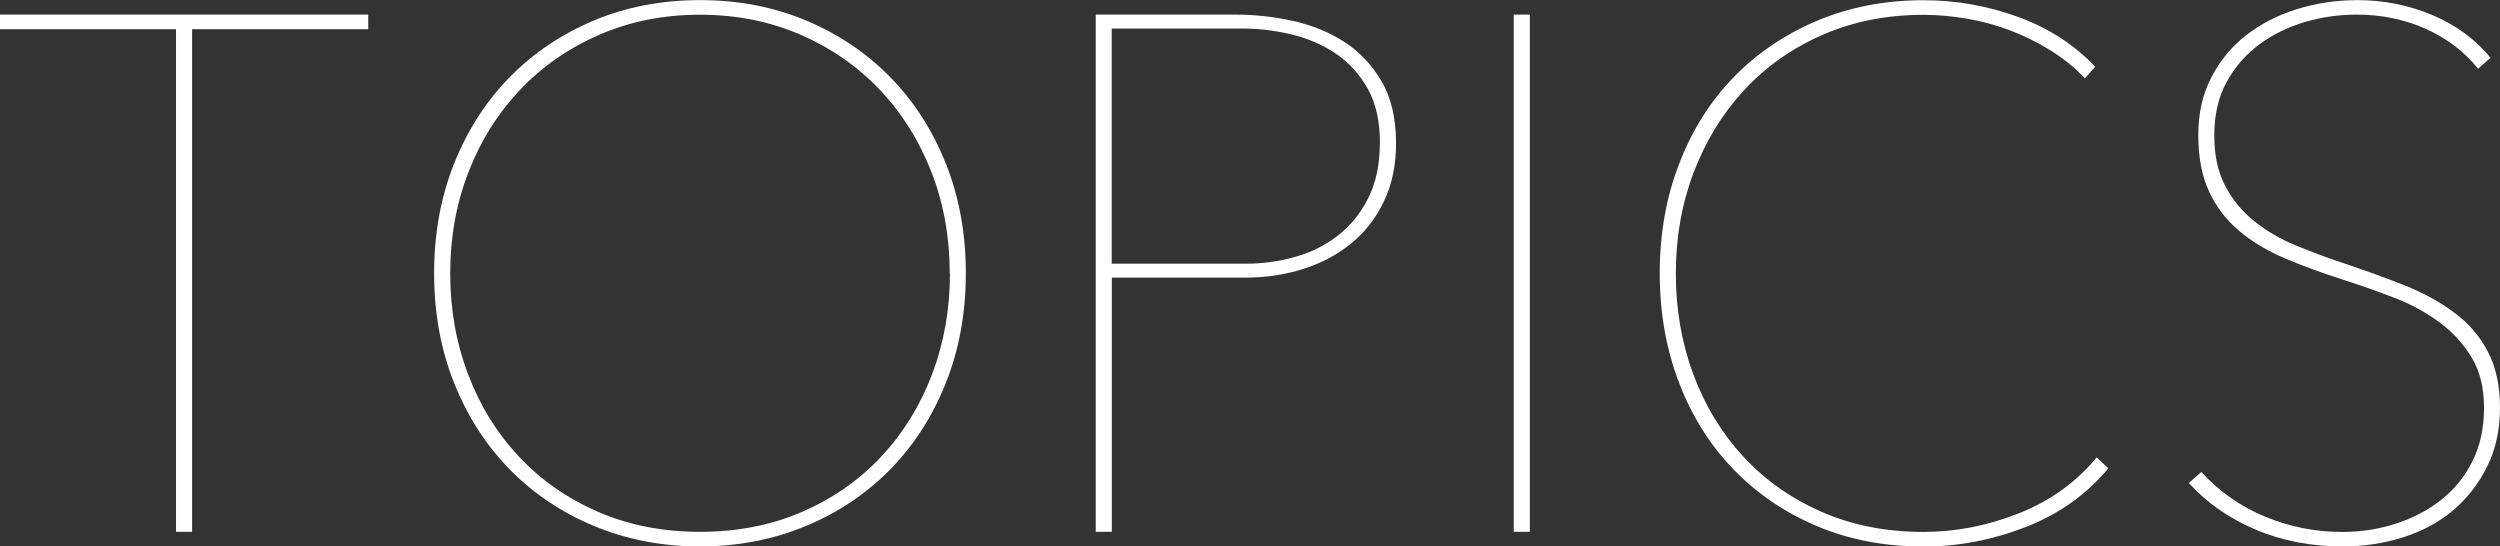
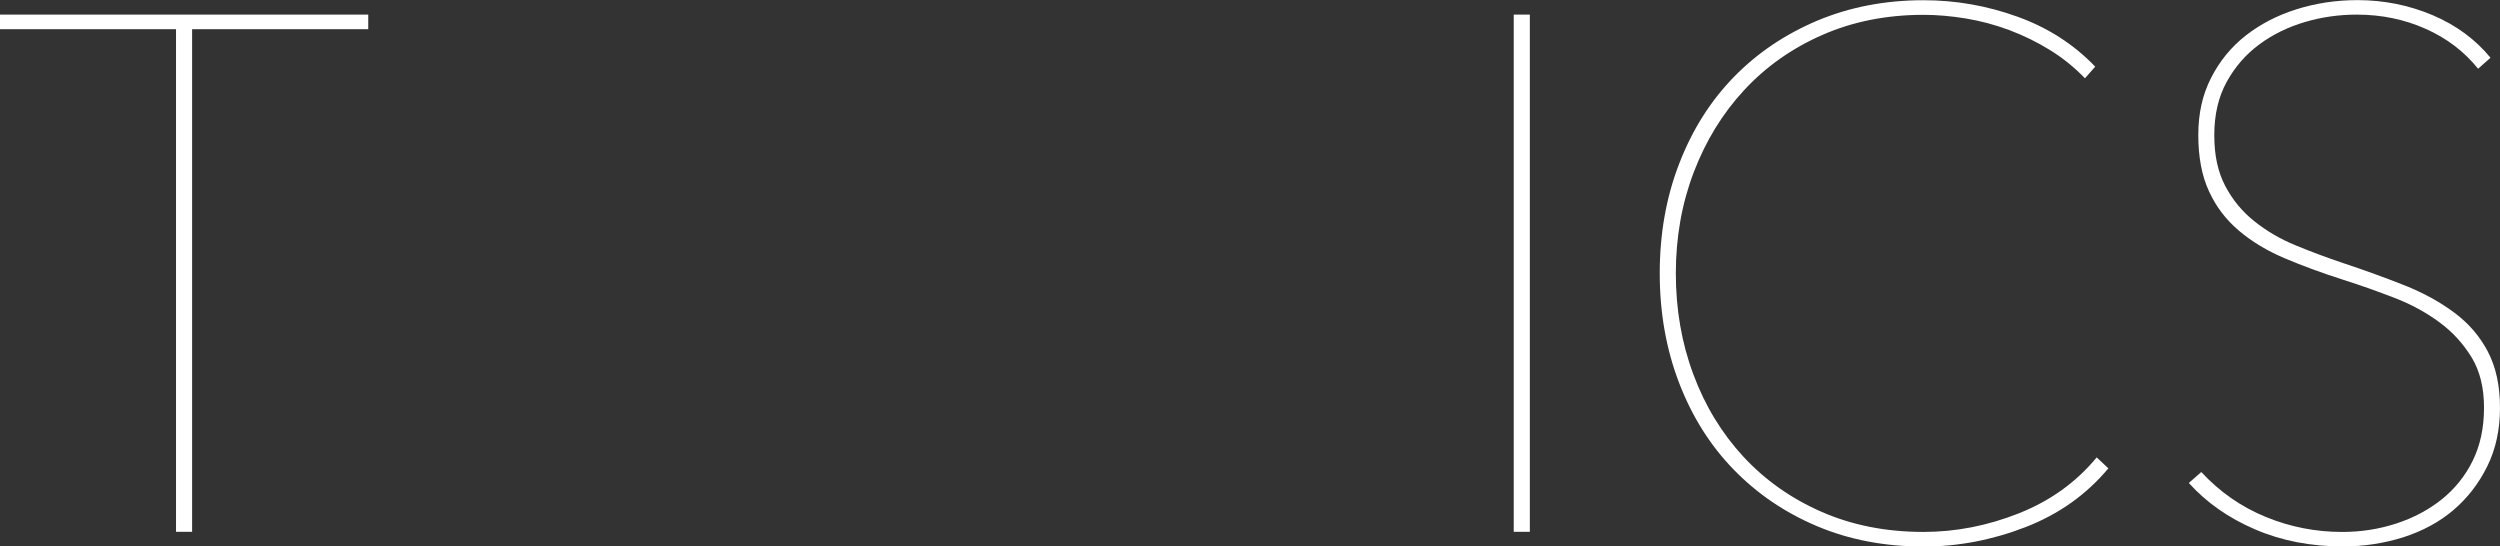
<svg xmlns="http://www.w3.org/2000/svg" id="_レイヤー_2" data-name="レイヤー 2" viewBox="0 0 219.01 47.87">
  <rect x="0" y="0" width="219.01" height="47.87" fill="#333333" stroke="none" />
  <defs>
    <style>
      .cls-1 {
        fill: #fff;
      }
    </style>
  </defs>
  <g id="topics">
    <g>
      <path class="cls-1" d="M16.83,2.56V46.59h-1.41V2.56H0V1.28H32.26v1.28h-15.42Z" />
-       <path class="cls-1" d="M84.61,23.94c0,3.5-.59,6.71-1.76,9.63-1.17,2.92-2.79,5.44-4.86,7.55-2.07,2.11-4.53,3.77-7.39,4.96-2.86,1.19-5.95,1.79-9.28,1.79s-6.42-.6-9.28-1.79c-2.86-1.19-5.32-2.85-7.39-4.96-2.07-2.11-3.69-4.63-4.86-7.55-1.17-2.92-1.76-6.13-1.76-9.63s.59-6.71,1.76-9.63c1.17-2.92,2.79-5.44,4.86-7.55,2.07-2.11,4.52-3.76,7.36-4.96,2.84-1.19,5.94-1.79,9.31-1.79s6.47,.6,9.31,1.79c2.84,1.2,5.29,2.85,7.36,4.96,2.07,2.11,3.69,4.63,4.86,7.55,1.17,2.92,1.76,6.13,1.76,9.63Zm-1.41,0c0-3.16-.53-6.11-1.6-8.86-1.07-2.75-2.57-5.15-4.51-7.2-1.94-2.05-4.26-3.66-6.94-4.83-2.69-1.17-5.63-1.76-8.83-1.76s-6.14,.59-8.83,1.76c-2.69,1.17-5,2.78-6.94,4.83-1.94,2.05-3.45,4.45-4.51,7.2-1.07,2.75-1.6,5.71-1.6,8.86s.52,6.11,1.57,8.86c1.04,2.75,2.53,5.15,4.45,7.2,1.92,2.05,4.22,3.66,6.91,4.83,2.69,1.17,5.67,1.76,8.96,1.76s6.27-.59,8.96-1.76c2.69-1.17,4.99-2.78,6.91-4.83s3.4-4.45,4.45-7.2c1.04-2.75,1.57-5.71,1.57-8.86Z" />
-       <path class="cls-1" d="M122.3,12.54c0,1.92-.35,3.62-1.06,5.09-.7,1.47-1.65,2.7-2.85,3.68-1.2,.98-2.59,1.73-4.19,2.24-1.6,.51-3.3,.77-5.09,.77h-11.71v22.27h-1.41V1.28h12.29c1.62,0,3.26,.18,4.93,.54,1.66,.36,3.17,.97,4.51,1.82,1.34,.85,2.44,2.01,3.3,3.46,.85,1.45,1.28,3.26,1.28,5.44Zm-1.41,0c0-1.92-.36-3.52-1.09-4.8-.73-1.28-1.66-2.3-2.82-3.07-1.15-.77-2.44-1.32-3.87-1.66-1.43-.34-2.85-.51-4.26-.51h-11.46V23.1h11.78c1.41,0,2.82-.19,4.22-.58,1.41-.38,2.67-1,3.78-1.86,1.11-.85,2.01-1.95,2.69-3.3,.68-1.34,1.02-2.95,1.02-4.83Z" />
      <path class="cls-1" d="M132.61,46.59V1.28h1.41V46.59h-1.41Z" />
-       <path class="cls-1" d="M177.44,46.18c-2.92,1.13-5.9,1.7-8.93,1.7-3.41,0-6.53-.6-9.34-1.79-2.82-1.19-5.25-2.85-7.3-4.96-2.05-2.11-3.64-4.64-4.77-7.58-1.13-2.94-1.7-6.14-1.7-9.6s.56-6.66,1.7-9.6c1.13-2.94,2.72-5.47,4.77-7.58,2.05-2.11,4.49-3.76,7.33-4.96,2.84-1.19,5.94-1.79,9.31-1.79,2.82,0,5.56,.48,8.22,1.44,2.67,.96,4.94,2.42,6.82,4.38l-.9,1.02c-.9-.94-1.91-1.76-3.04-2.46-1.13-.7-2.33-1.29-3.58-1.76-1.26-.47-2.53-.81-3.81-1.02-1.28-.21-2.52-.32-3.71-.32-3.24,0-6.2,.59-8.86,1.76-2.67,1.17-4.95,2.78-6.85,4.83-1.9,2.05-3.37,4.45-4.42,7.2-1.05,2.75-1.57,5.71-1.57,8.86s.51,6.11,1.54,8.86c1.02,2.75,2.49,5.15,4.38,7.2,1.9,2.05,4.18,3.66,6.85,4.83,2.67,1.17,5.64,1.76,8.93,1.76,2.82,0,5.6-.54,8.35-1.63s5.02-2.72,6.82-4.9l1.02,.96c-1.92,2.3-4.34,4.02-7.26,5.15Z" />
+       <path class="cls-1" d="M177.44,46.18c-2.92,1.13-5.9,1.7-8.93,1.7-3.41,0-6.53-.6-9.34-1.79-2.82-1.19-5.25-2.85-7.3-4.96-2.05-2.11-3.64-4.64-4.77-7.58-1.13-2.94-1.7-6.14-1.7-9.6s.56-6.66,1.7-9.6c1.13-2.94,2.72-5.47,4.77-7.58,2.05-2.11,4.49-3.76,7.33-4.96,2.84-1.19,5.94-1.79,9.31-1.79,2.82,0,5.56,.48,8.22,1.44,2.67,.96,4.94,2.42,6.82,4.38l-.9,1.02c-.9-.94-1.91-1.76-3.04-2.46-1.13-.7-2.33-1.29-3.58-1.76-1.26-.47-2.53-.81-3.81-1.02-1.28-.21-2.52-.32-3.71-.32-3.24,0-6.2,.59-8.86,1.76-2.67,1.17-4.95,2.78-6.85,4.83-1.9,2.05-3.37,4.45-4.42,7.2-1.05,2.75-1.57,5.71-1.57,8.86s.51,6.11,1.54,8.86c1.02,2.75,2.49,5.15,4.38,7.2,1.9,2.05,4.18,3.66,6.85,4.83,2.67,1.17,5.64,1.76,8.93,1.76,2.82,0,5.6-.54,8.35-1.63s5.02-2.72,6.82-4.9l1.02,.96c-1.92,2.3-4.34,4.02-7.26,5.15" />
      <path class="cls-1" d="M219.01,35.71c0,1.92-.37,3.64-1.12,5.15-.75,1.51-1.74,2.79-2.98,3.84-1.24,1.05-2.7,1.83-4.38,2.37-1.69,.53-3.45,.8-5.28,.8-2.82,0-5.39-.5-7.71-1.5-2.33-1-4.26-2.36-5.79-4.06l1.09-.96c1.62,1.75,3.51,3.06,5.66,3.94,2.15,.88,4.38,1.31,6.69,1.31,1.66,0,3.24-.25,4.74-.74,1.49-.49,2.82-1.19,3.97-2.11,1.15-.92,2.06-2.05,2.72-3.39,.66-1.34,.99-2.89,.99-4.64s-.36-3.22-1.09-4.42c-.73-1.19-1.66-2.22-2.82-3.07-1.15-.85-2.46-1.57-3.94-2.14s-2.96-1.1-4.45-1.57c-1.88-.6-3.59-1.23-5.15-1.89-1.56-.66-2.9-1.47-4.03-2.43-1.13-.96-2.01-2.11-2.62-3.46-.62-1.34-.93-2.98-.93-4.9s.37-3.55,1.12-5.02c.75-1.47,1.76-2.71,3.04-3.71,1.28-1,2.76-1.77,4.45-2.3,1.69-.53,3.47-.8,5.34-.8,2.3,0,4.49,.44,6.56,1.31,2.07,.88,3.76,2.12,5.09,3.74l-1.09,.96c-1.2-1.49-2.72-2.66-4.58-3.49s-3.87-1.25-6.05-1.25c-1.54,0-3.04,.21-4.51,.64-1.47,.43-2.81,1.08-4,1.95-1.19,.88-2.15,1.97-2.88,3.3-.73,1.32-1.09,2.88-1.09,4.67s.32,3.23,.96,4.45,1.49,2.25,2.56,3.1c1.07,.85,2.27,1.56,3.62,2.11,1.34,.55,2.72,1.07,4.13,1.54,1.92,.64,3.71,1.29,5.38,1.95,1.66,.66,3.12,1.46,4.38,2.4,1.26,.94,2.24,2.08,2.94,3.42,.7,1.34,1.06,2.98,1.06,4.9Z" />
    </g>
  </g>
</svg>